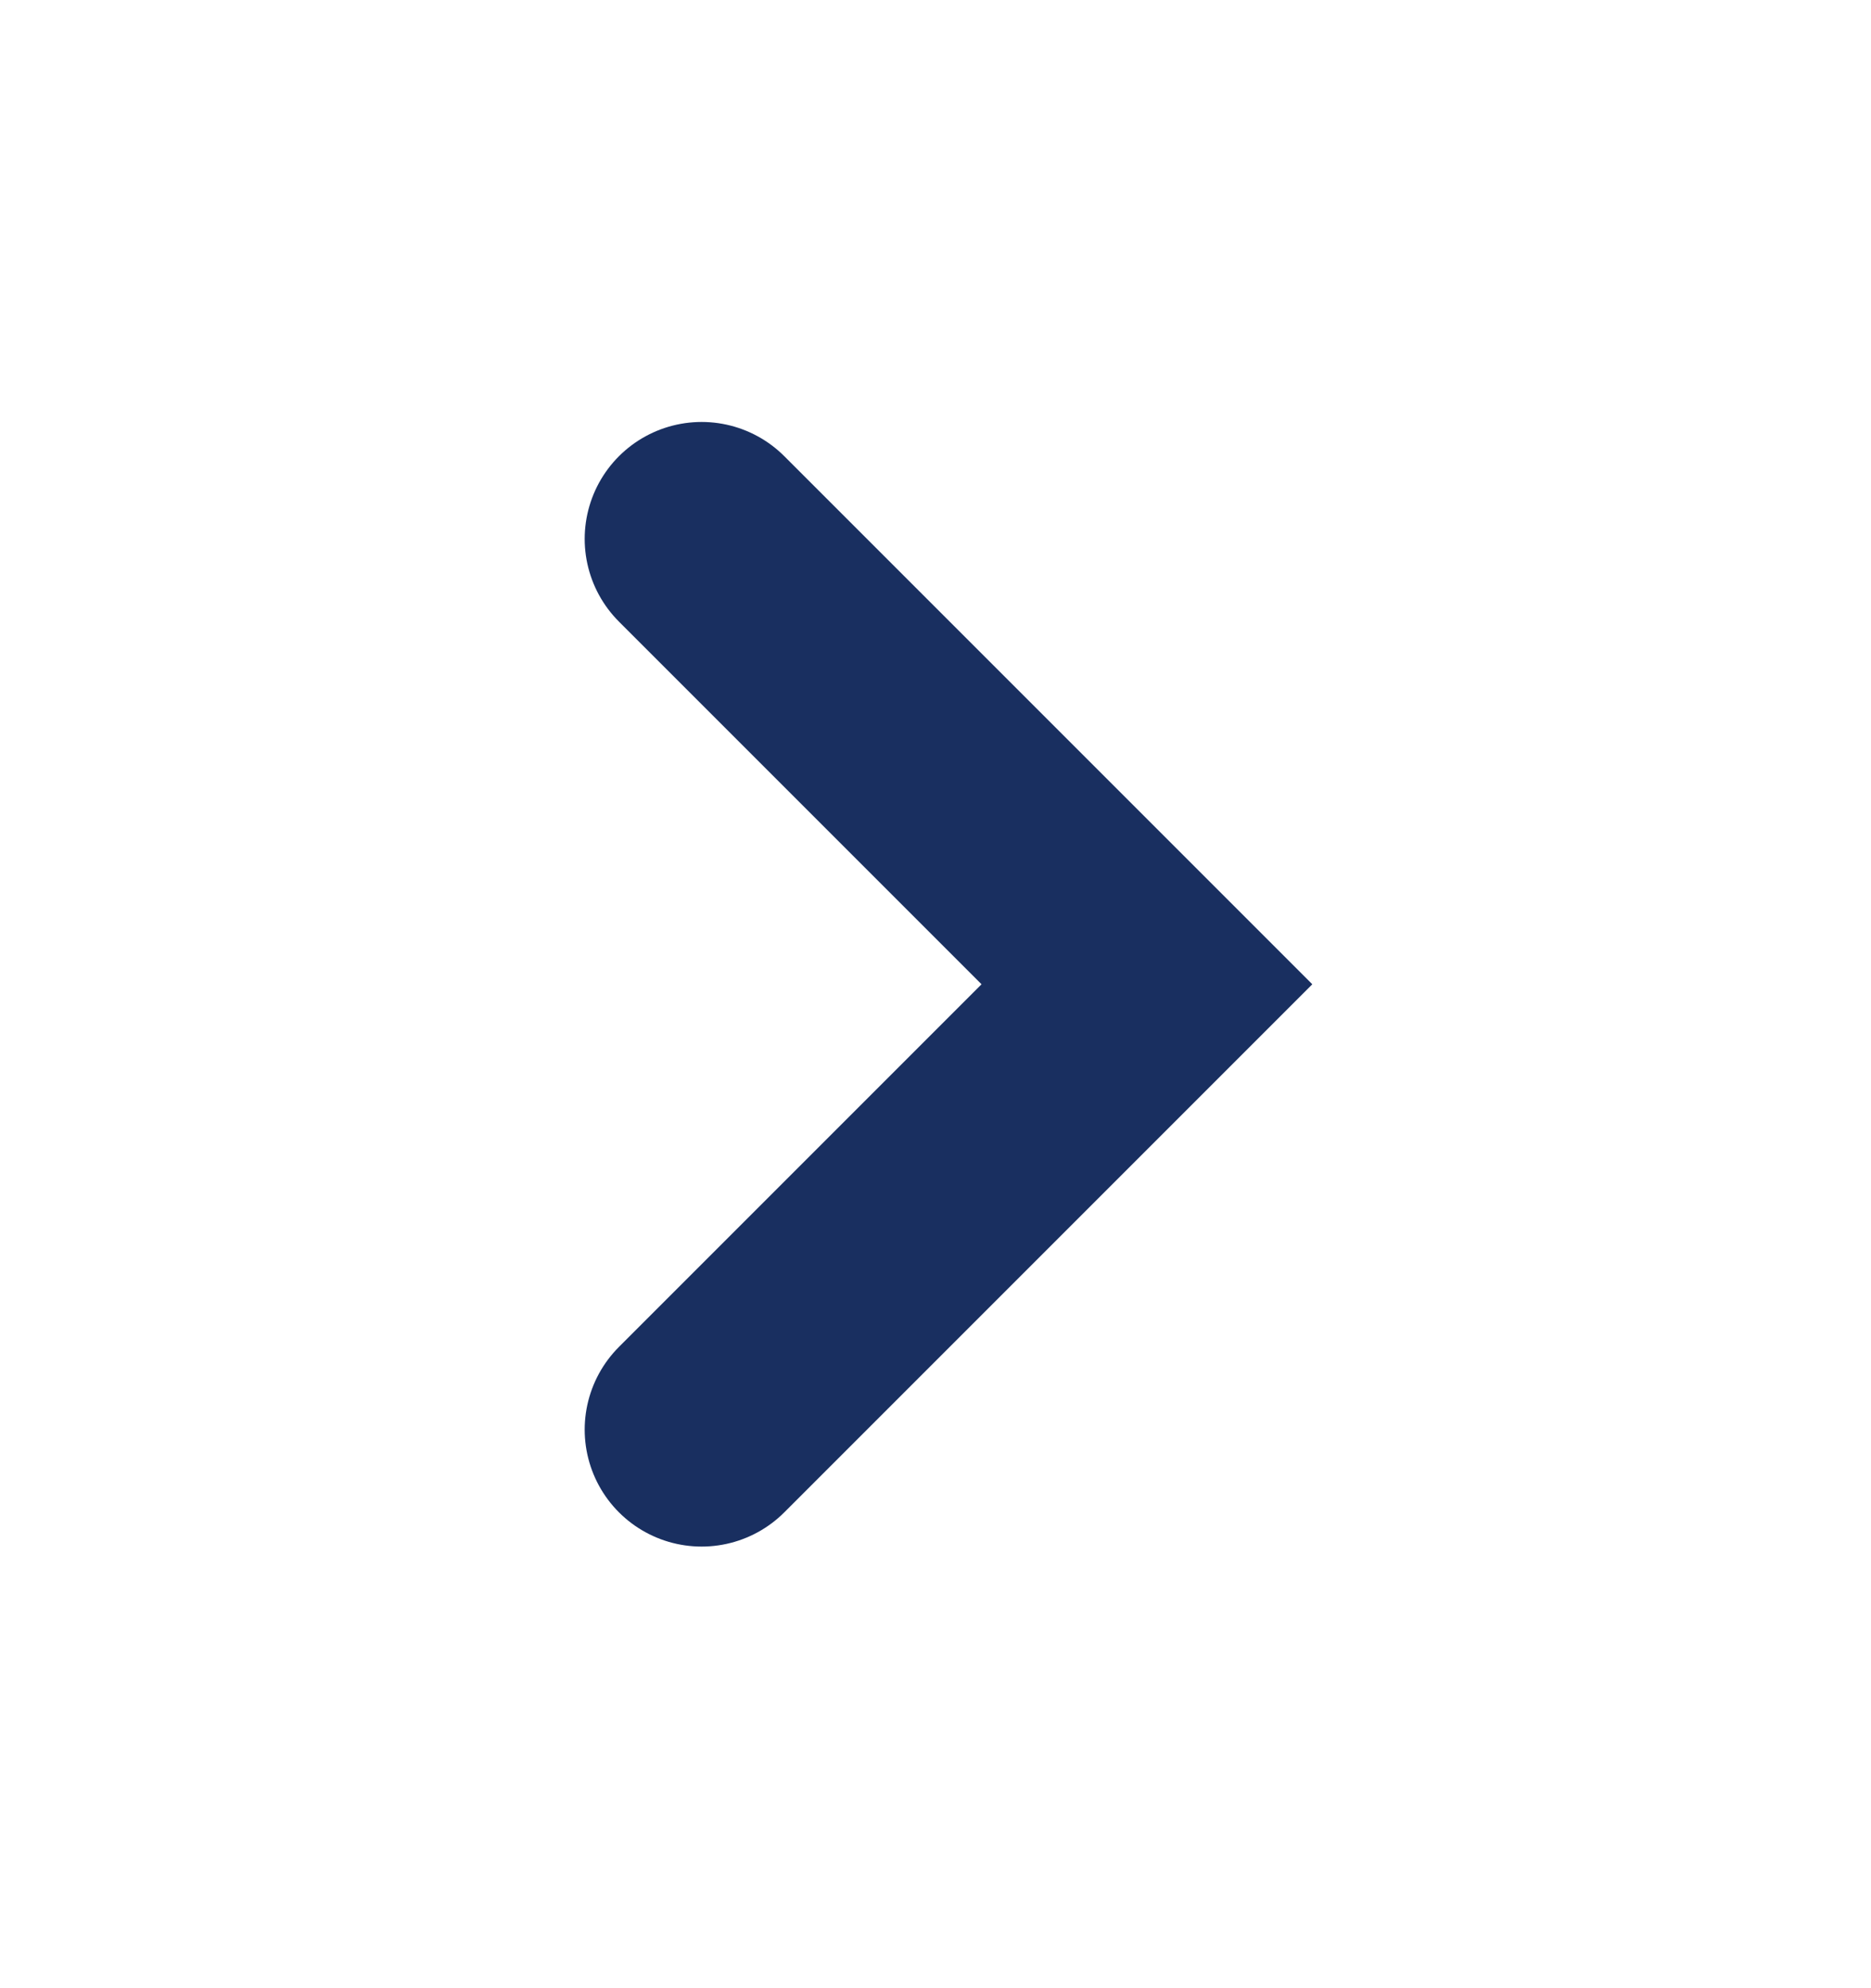
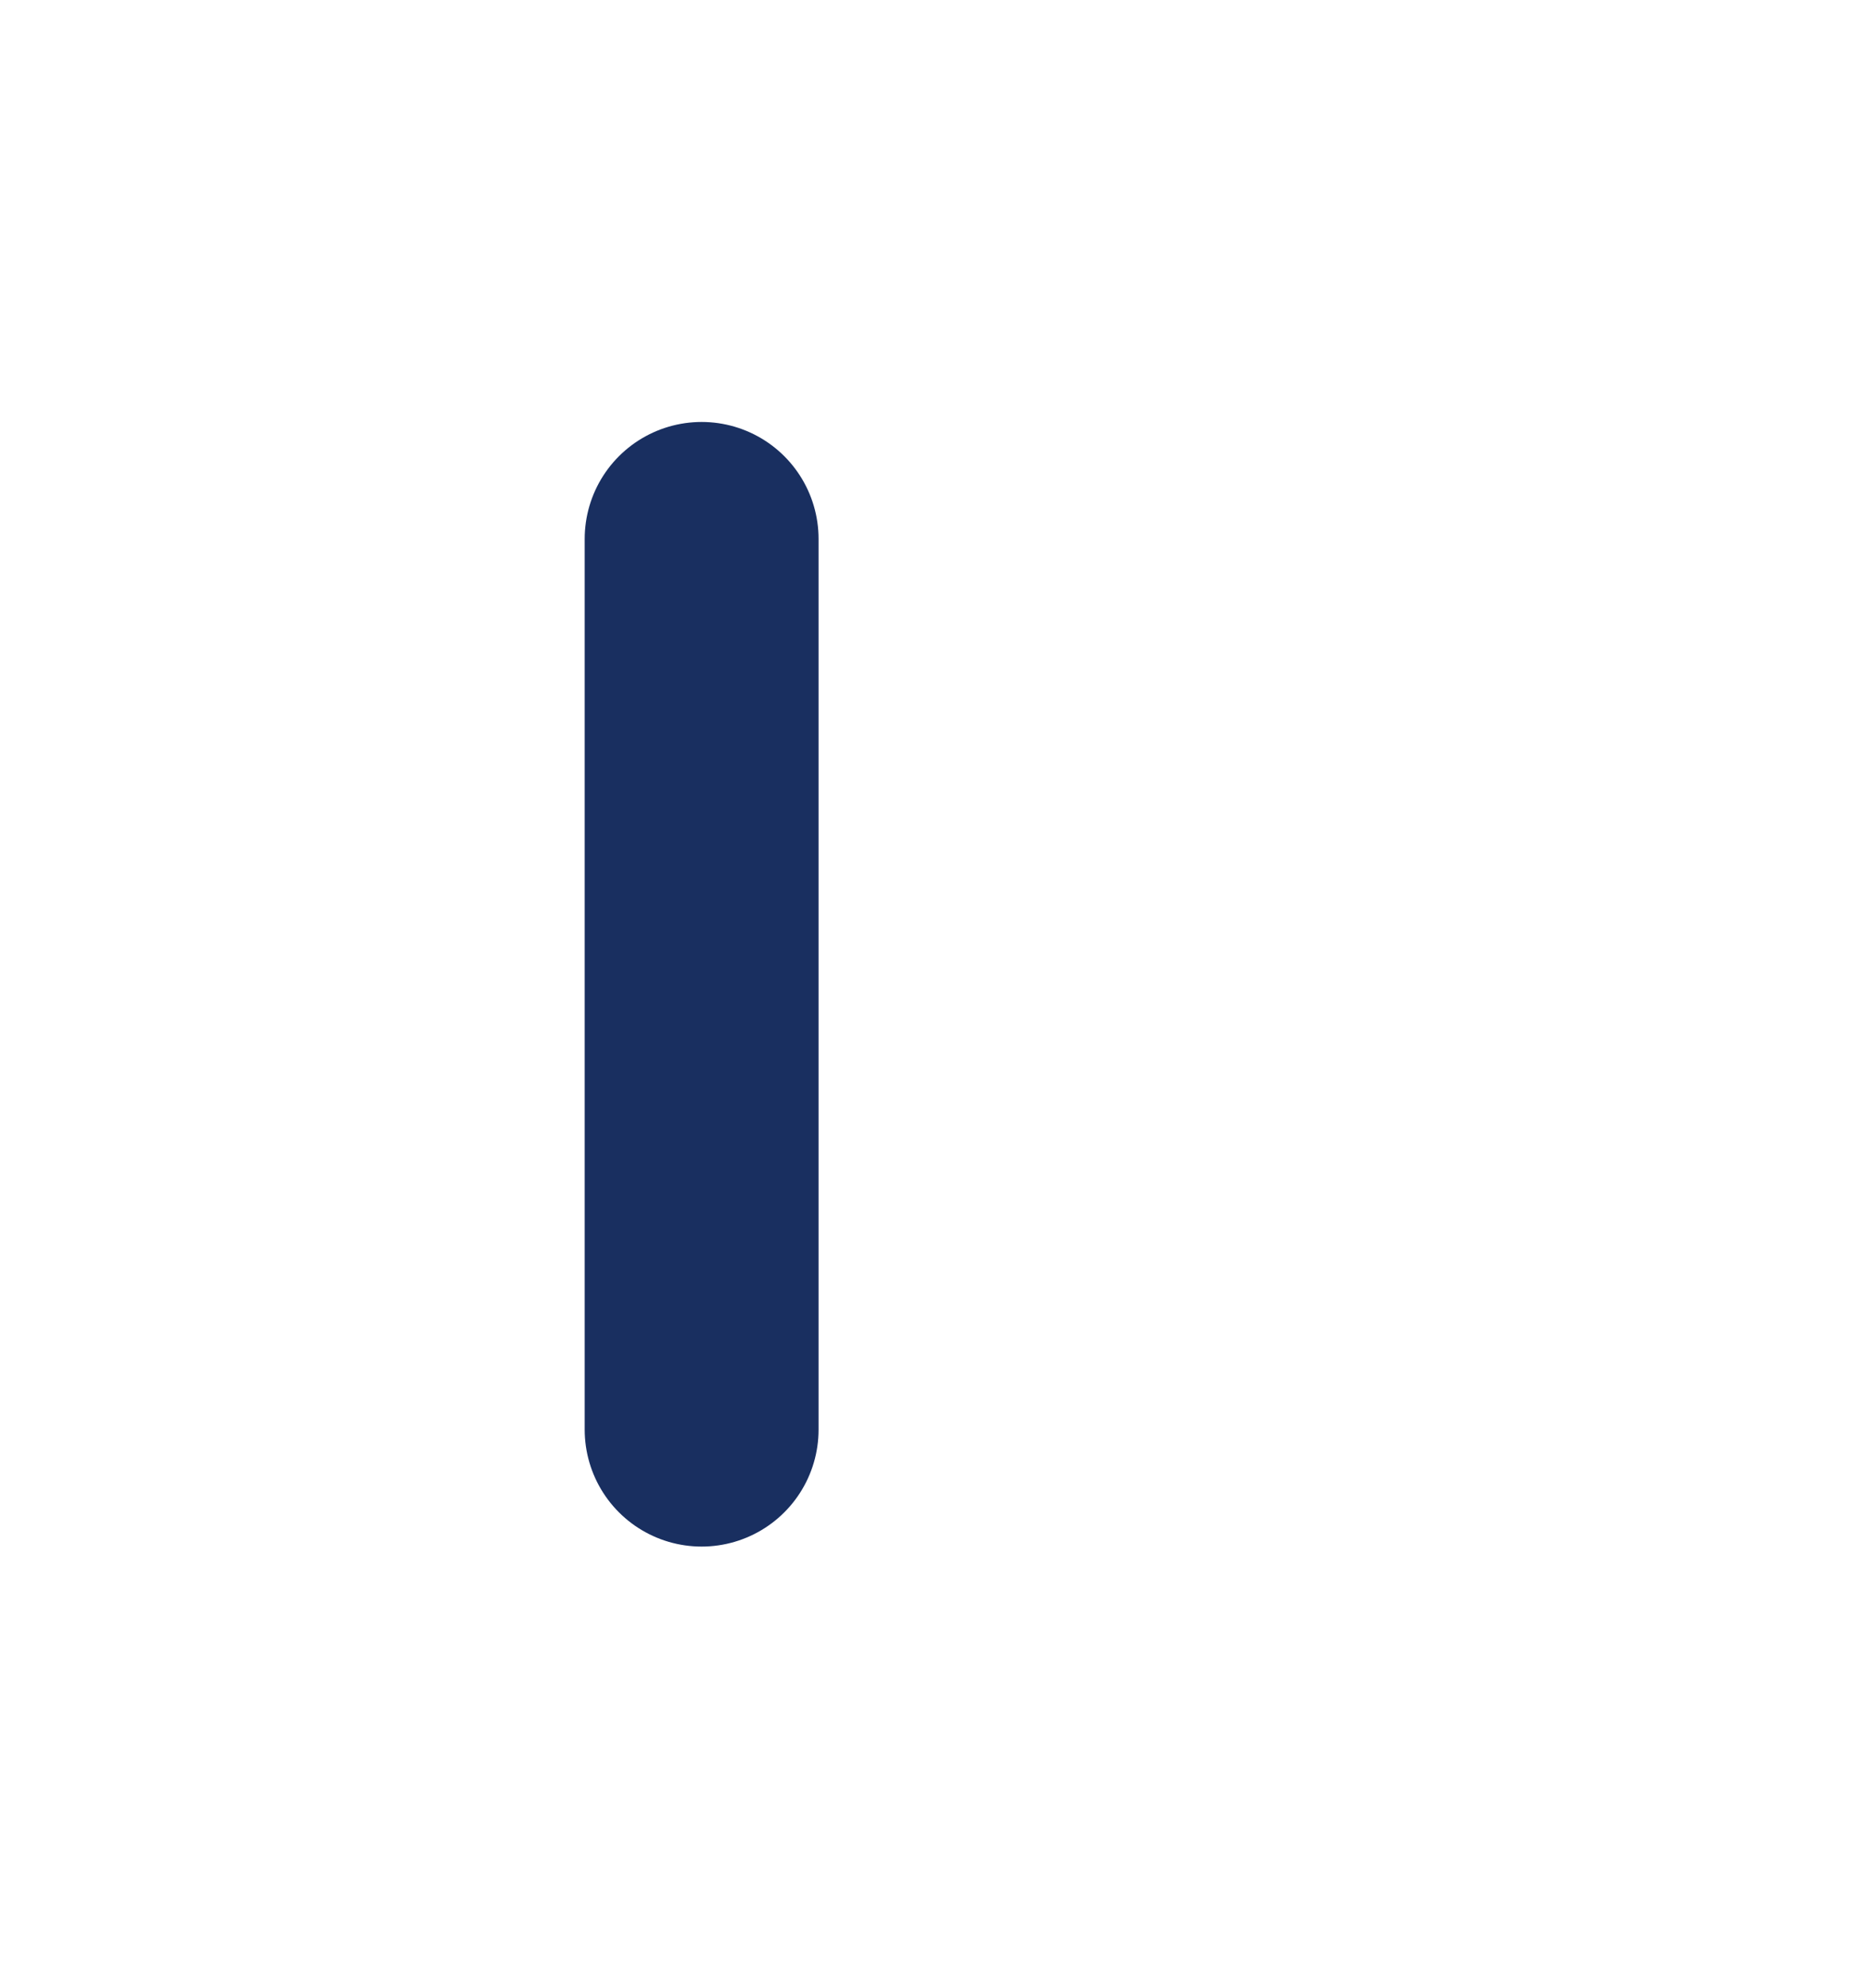
<svg xmlns="http://www.w3.org/2000/svg" width="16" height="17" viewBox="0 0 16 17" fill="none">
-   <path d="M6 4.608L9.808 8.416L6 12.224" stroke="#192F60" stroke-width="2" stroke-linecap="round" />
+   <path d="M6 4.608L6 12.224" stroke="#192F60" stroke-width="2" stroke-linecap="round" />
</svg>